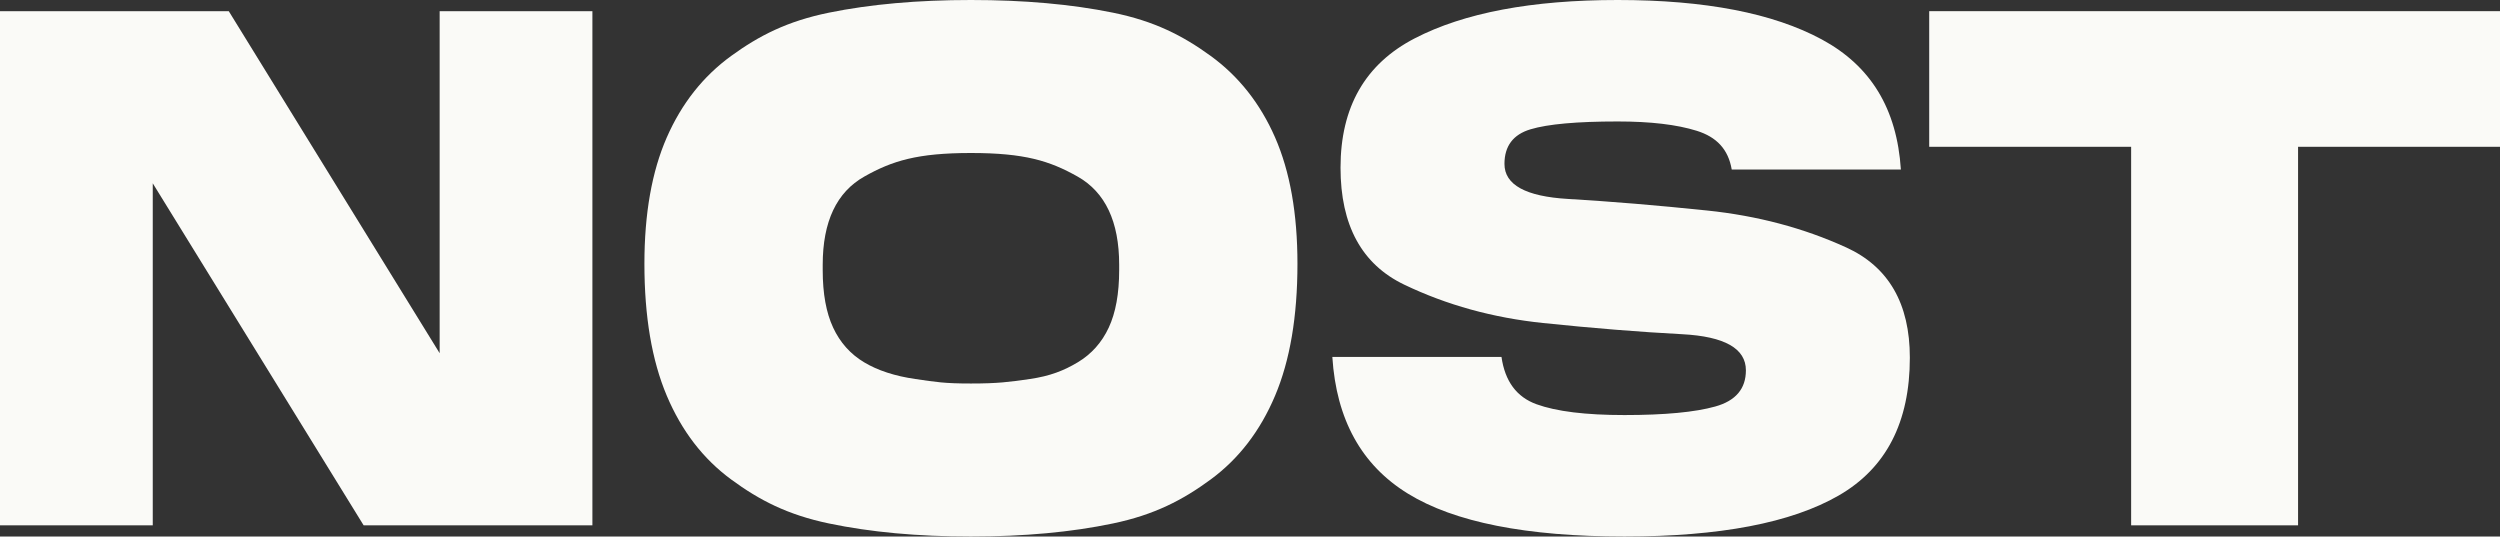
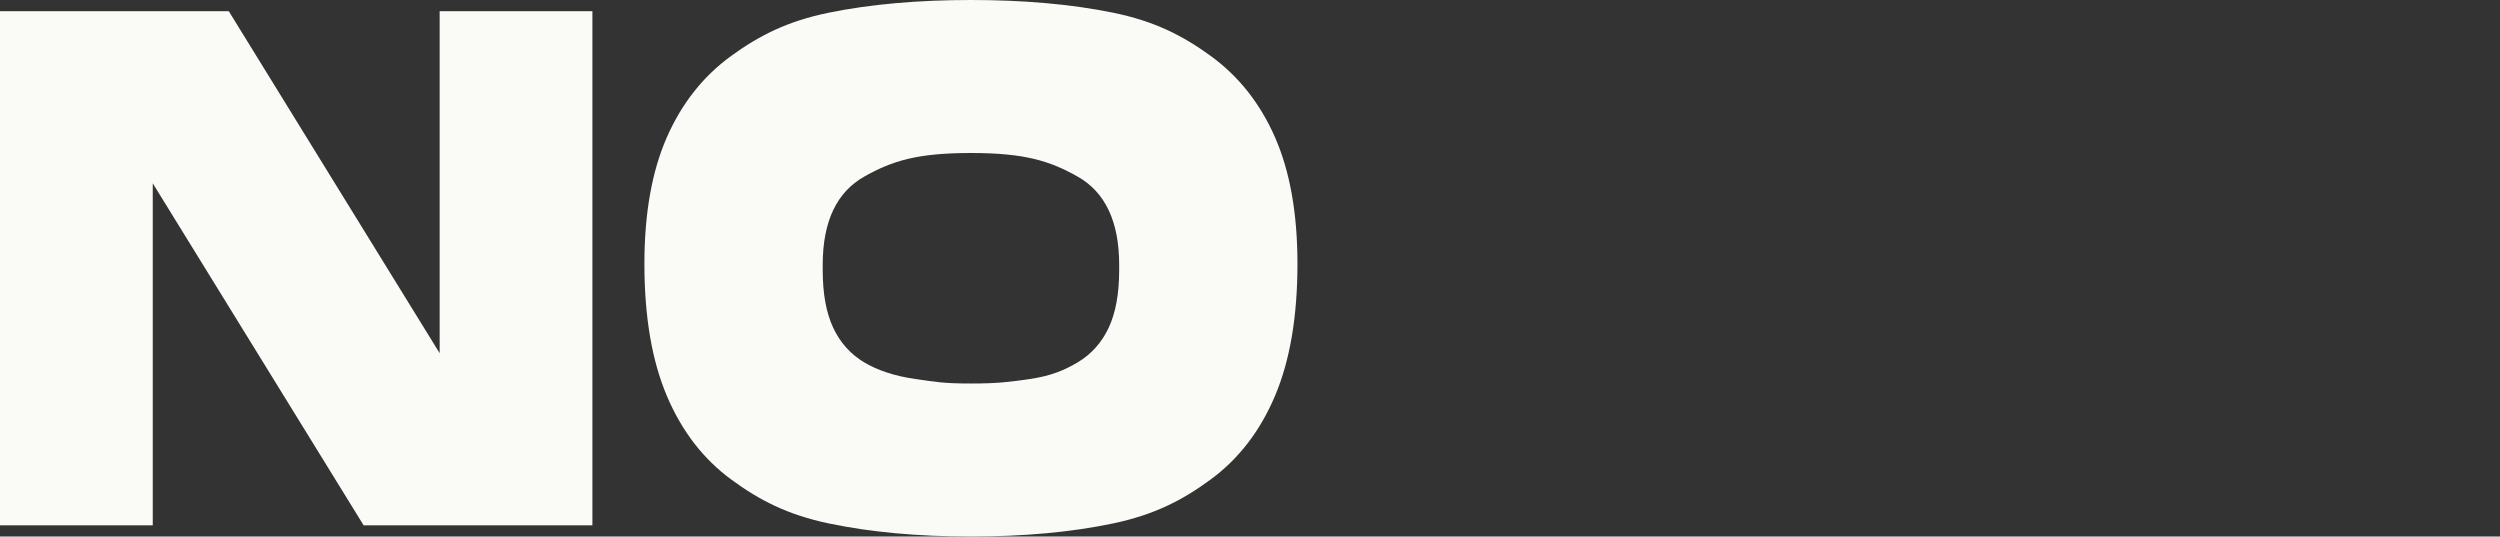
<svg xmlns="http://www.w3.org/2000/svg" id="a" viewBox="0 0 2283.536 490.064">
  <rect x="0" y="0" width="2283.536" height="490.064" fill="#333333" stroke="none" />
  <polygon points="401.58 322.618 208.959 10.203 -0 10.203 -0 479.85 139.532 479.85 139.532 167.435 332.154 479.85 541.109 479.85 541.109 10.203 401.58 10.203 401.58 322.618" fill="#fafaf7" />
  <path d="M1105.82,51.048c-25.641-18.6-51.407-31.761-89.291-39.482C978.638,3.855,935.417 0,886.866 0s-91.779,3.855-129.661,11.565c-37.893,7.721-63.66,20.882-89.289,39.482-25.644,18.611-45.266,43.448-58.878,74.522-13.612,31.097-20.419,69.549-20.419,115.379,0,48.102,6.807,88.26,20.419,120.464,13.612,32.227,33.234,57.751,58.878,76.572,25.629,18.844,51.395,32.227,89.289,40.158,37.882,7.943,81.103,11.92,129.661,11.92s91.772-3.977,129.662-11.92c37.884-7.932,63.651-21.314,89.291-40.158,25.629-18.822,45.263-44.346,58.875-76.572,13.612-32.204,20.419-72.362,20.419-120.464,0-45.83-6.807-84.282-20.419-115.379-13.612-31.074-33.246-55.911-58.875-74.522ZM1022.263,246.843c0,21.337-3.179,38.796-9.527,52.411-6.359,13.615-15.773,24.161-28.247,31.65-12.485,7.489-25.141,12.596-43.966,15.31-18.833,2.726-29.152,4.088-53.657,4.088s-31.832-1.362-50.657-4.088c-18.835-2.714-34.489-7.821-46.963-15.31-12.485-7.489-21.898-18.036-28.246-31.65-6.362-13.615-9.53-31.074-9.53-52.411v-4.996c0-39.471,12.698-66.358,38.117-80.649,25.405-14.29,48.273-21.447,97.279-21.447s71.863,7.157,97.282,21.447c25.408,14.291,38.114,41.178,38.114,80.649v4.996Z" fill="#fafaf7" />
-   <path d="M1686.271,225.972c-38.795-17.703-81.111-28.925-126.939-33.688-45.838-4.764-88.143-8.275-126.941-10.558-38.796-2.26-58.194-12.928-58.194-31.982,0-16.34,7.935-26.887,23.824-31.65,15.878-4.764,42.424-7.146,79.635-7.146,29.947,0,53.992,2.836,72.147,8.508,18.143,5.672,28.811,16.814,31.991,35.414h154.504c-3.636-55.823-27.682-94.737-72.147-118.799C1619.675,12.031,1557.513 0,1477.656 0,1399.148 0,1337.326,11.687,1292.18,35.051c-45.157,23.375-67.723,62.736-67.723,118.093,0,52.644,19.398,88.26,58.193,106.86,38.798,18.611,81.103,30.288,126.942,35.051,45.825,4.764,88.143,8.165,126.939,10.214,38.795,2.039,58.193,13.05,58.193,33.002,0,16.794-9.306,27.806-27.906,33.013-18.611,5.229-46.285,7.832-83.036,7.832-35.395,0-62.174-3.29-80.317-9.871-18.154-6.569-28.823-20.982-31.991-43.216h-154.504c3.626,57.174,26.651,98.806,69.084,124.895,42.424,26.1,108.328,39.139,197.728,39.139,87.121,0,152.347-12.474,195.684-37.444,43.327-24.948,65.001-66.923,65.001-125.914,0-49.453-19.398-83.042-58.196-100.734Z" fill="#fafaf7" />
-   <polygon points="1762.165 10.203 1762.165 134.079 1946.616 134.079 1946.616 479.85 2099.082 479.85 2099.082 134.079 2283.536 134.079 2283.536 10.203 1762.165 10.203" fill="#fafaf7" />
</svg>